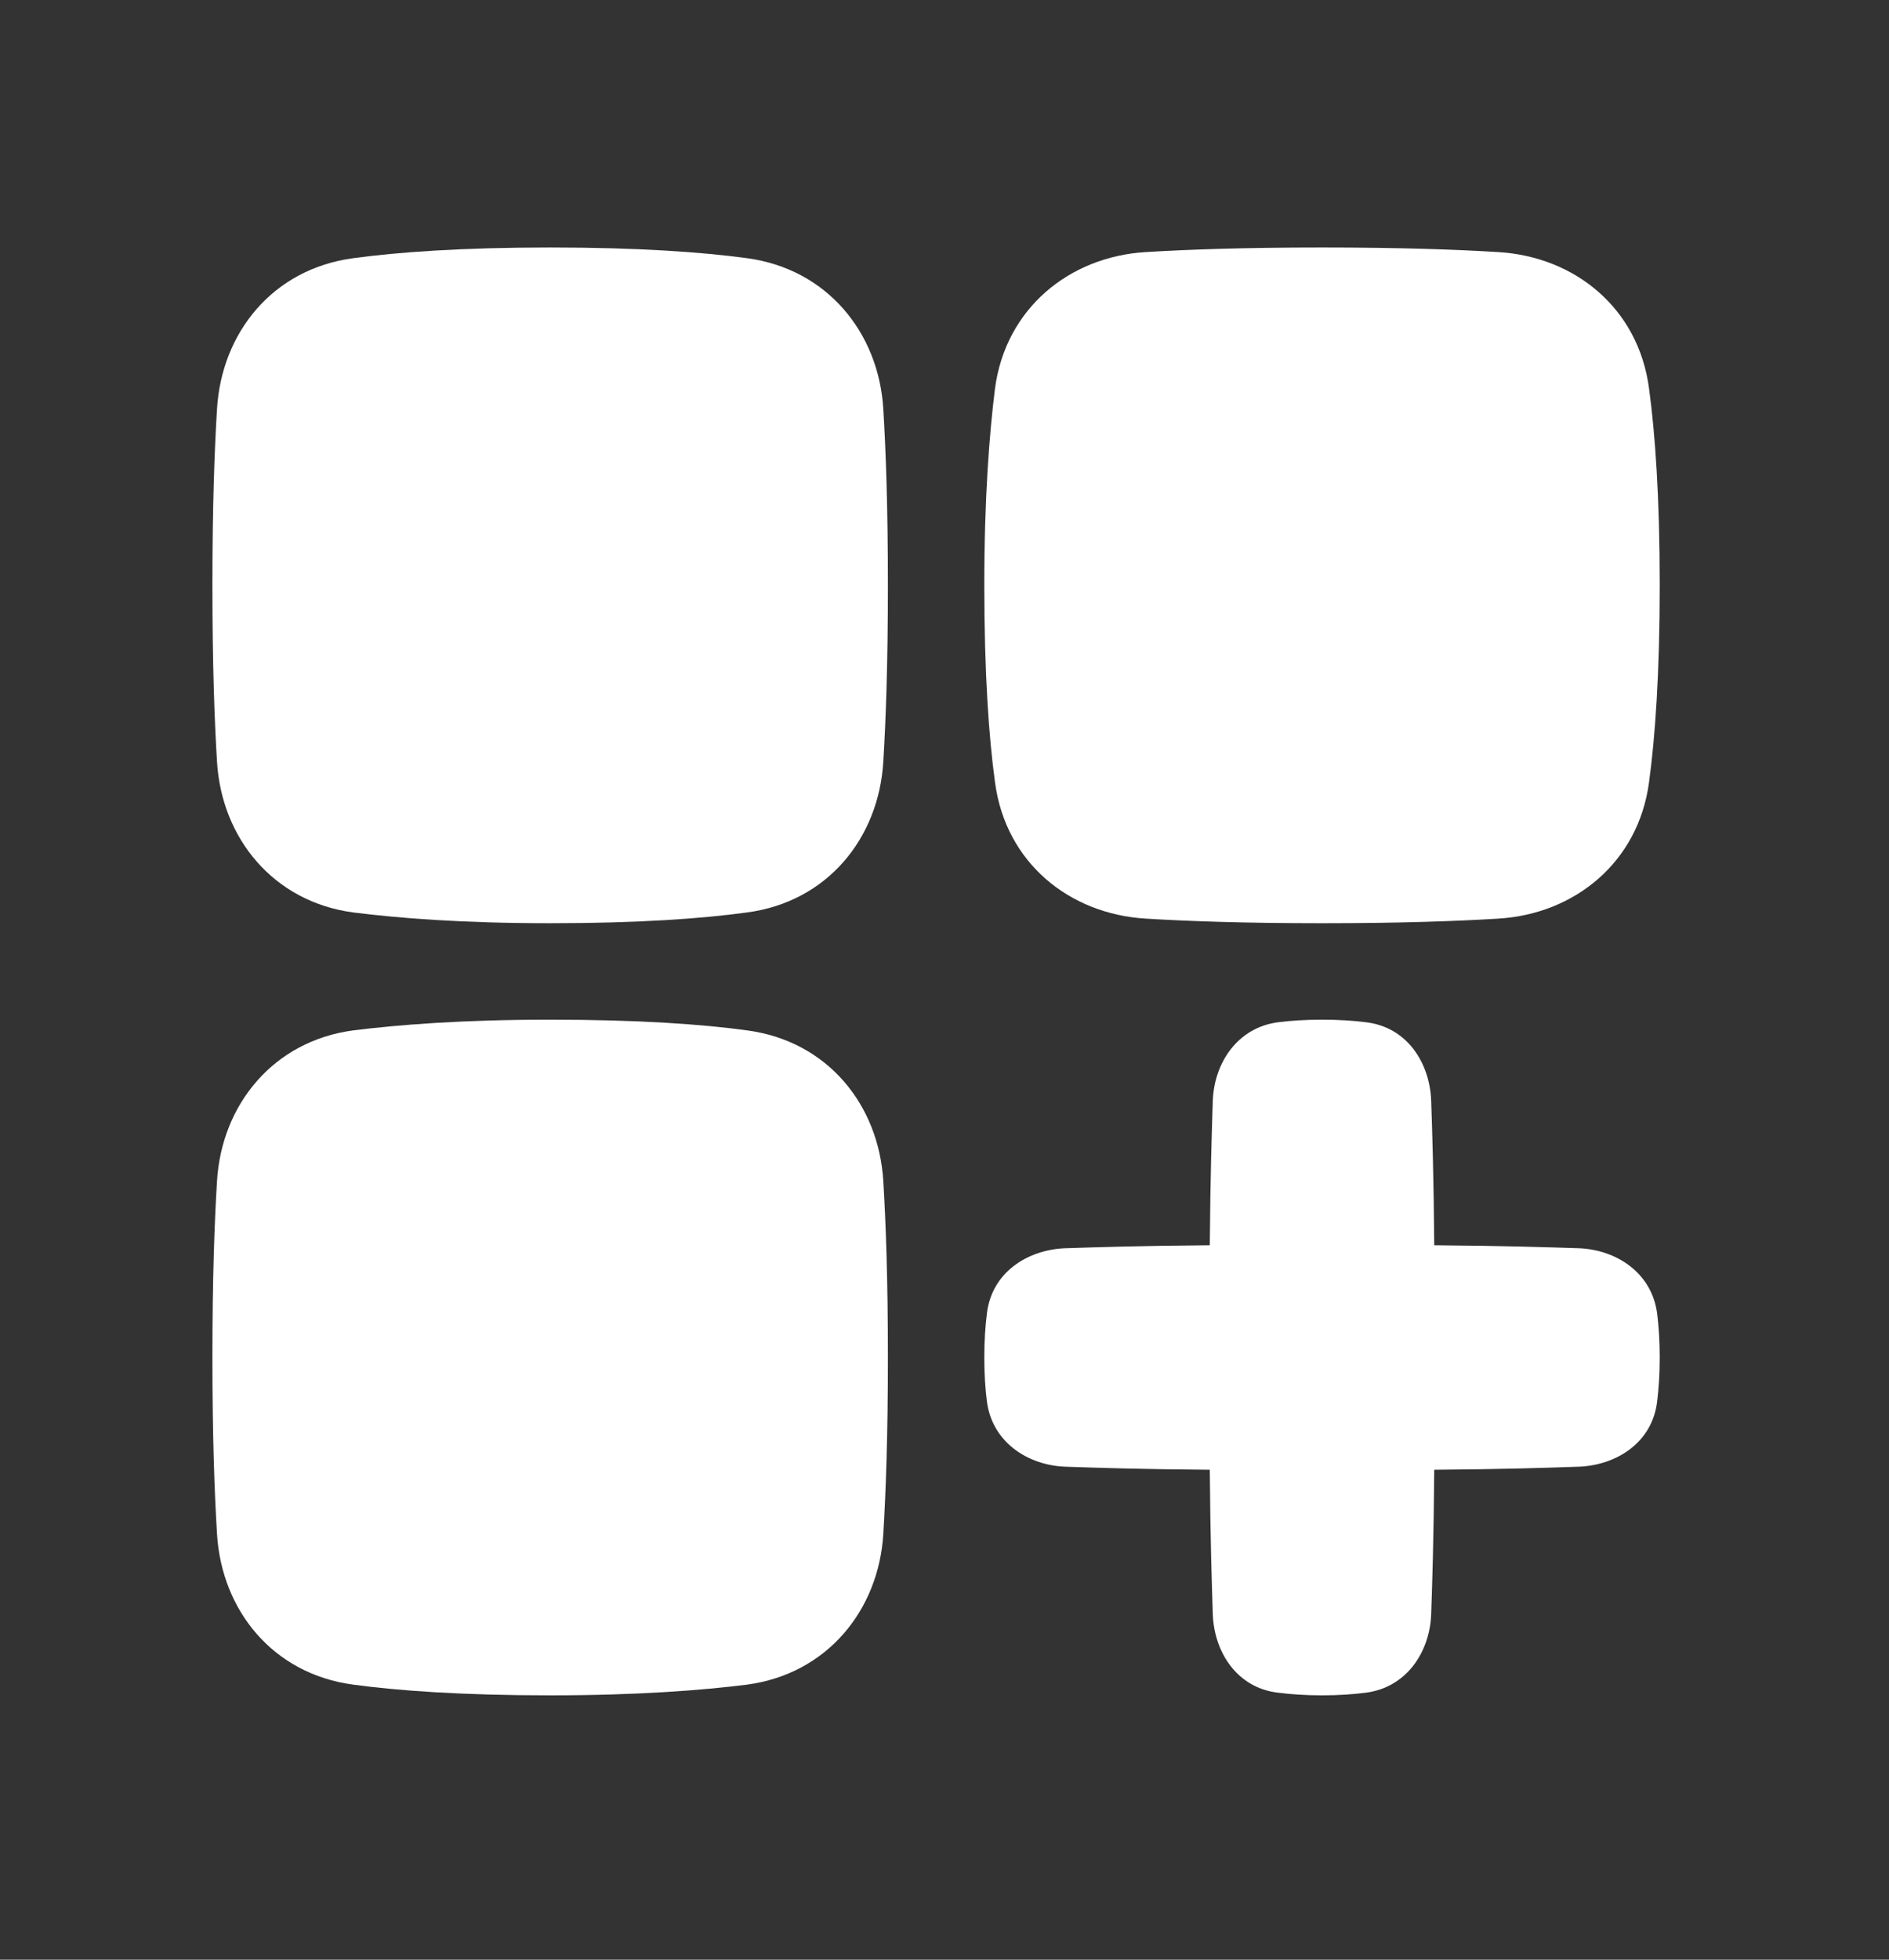
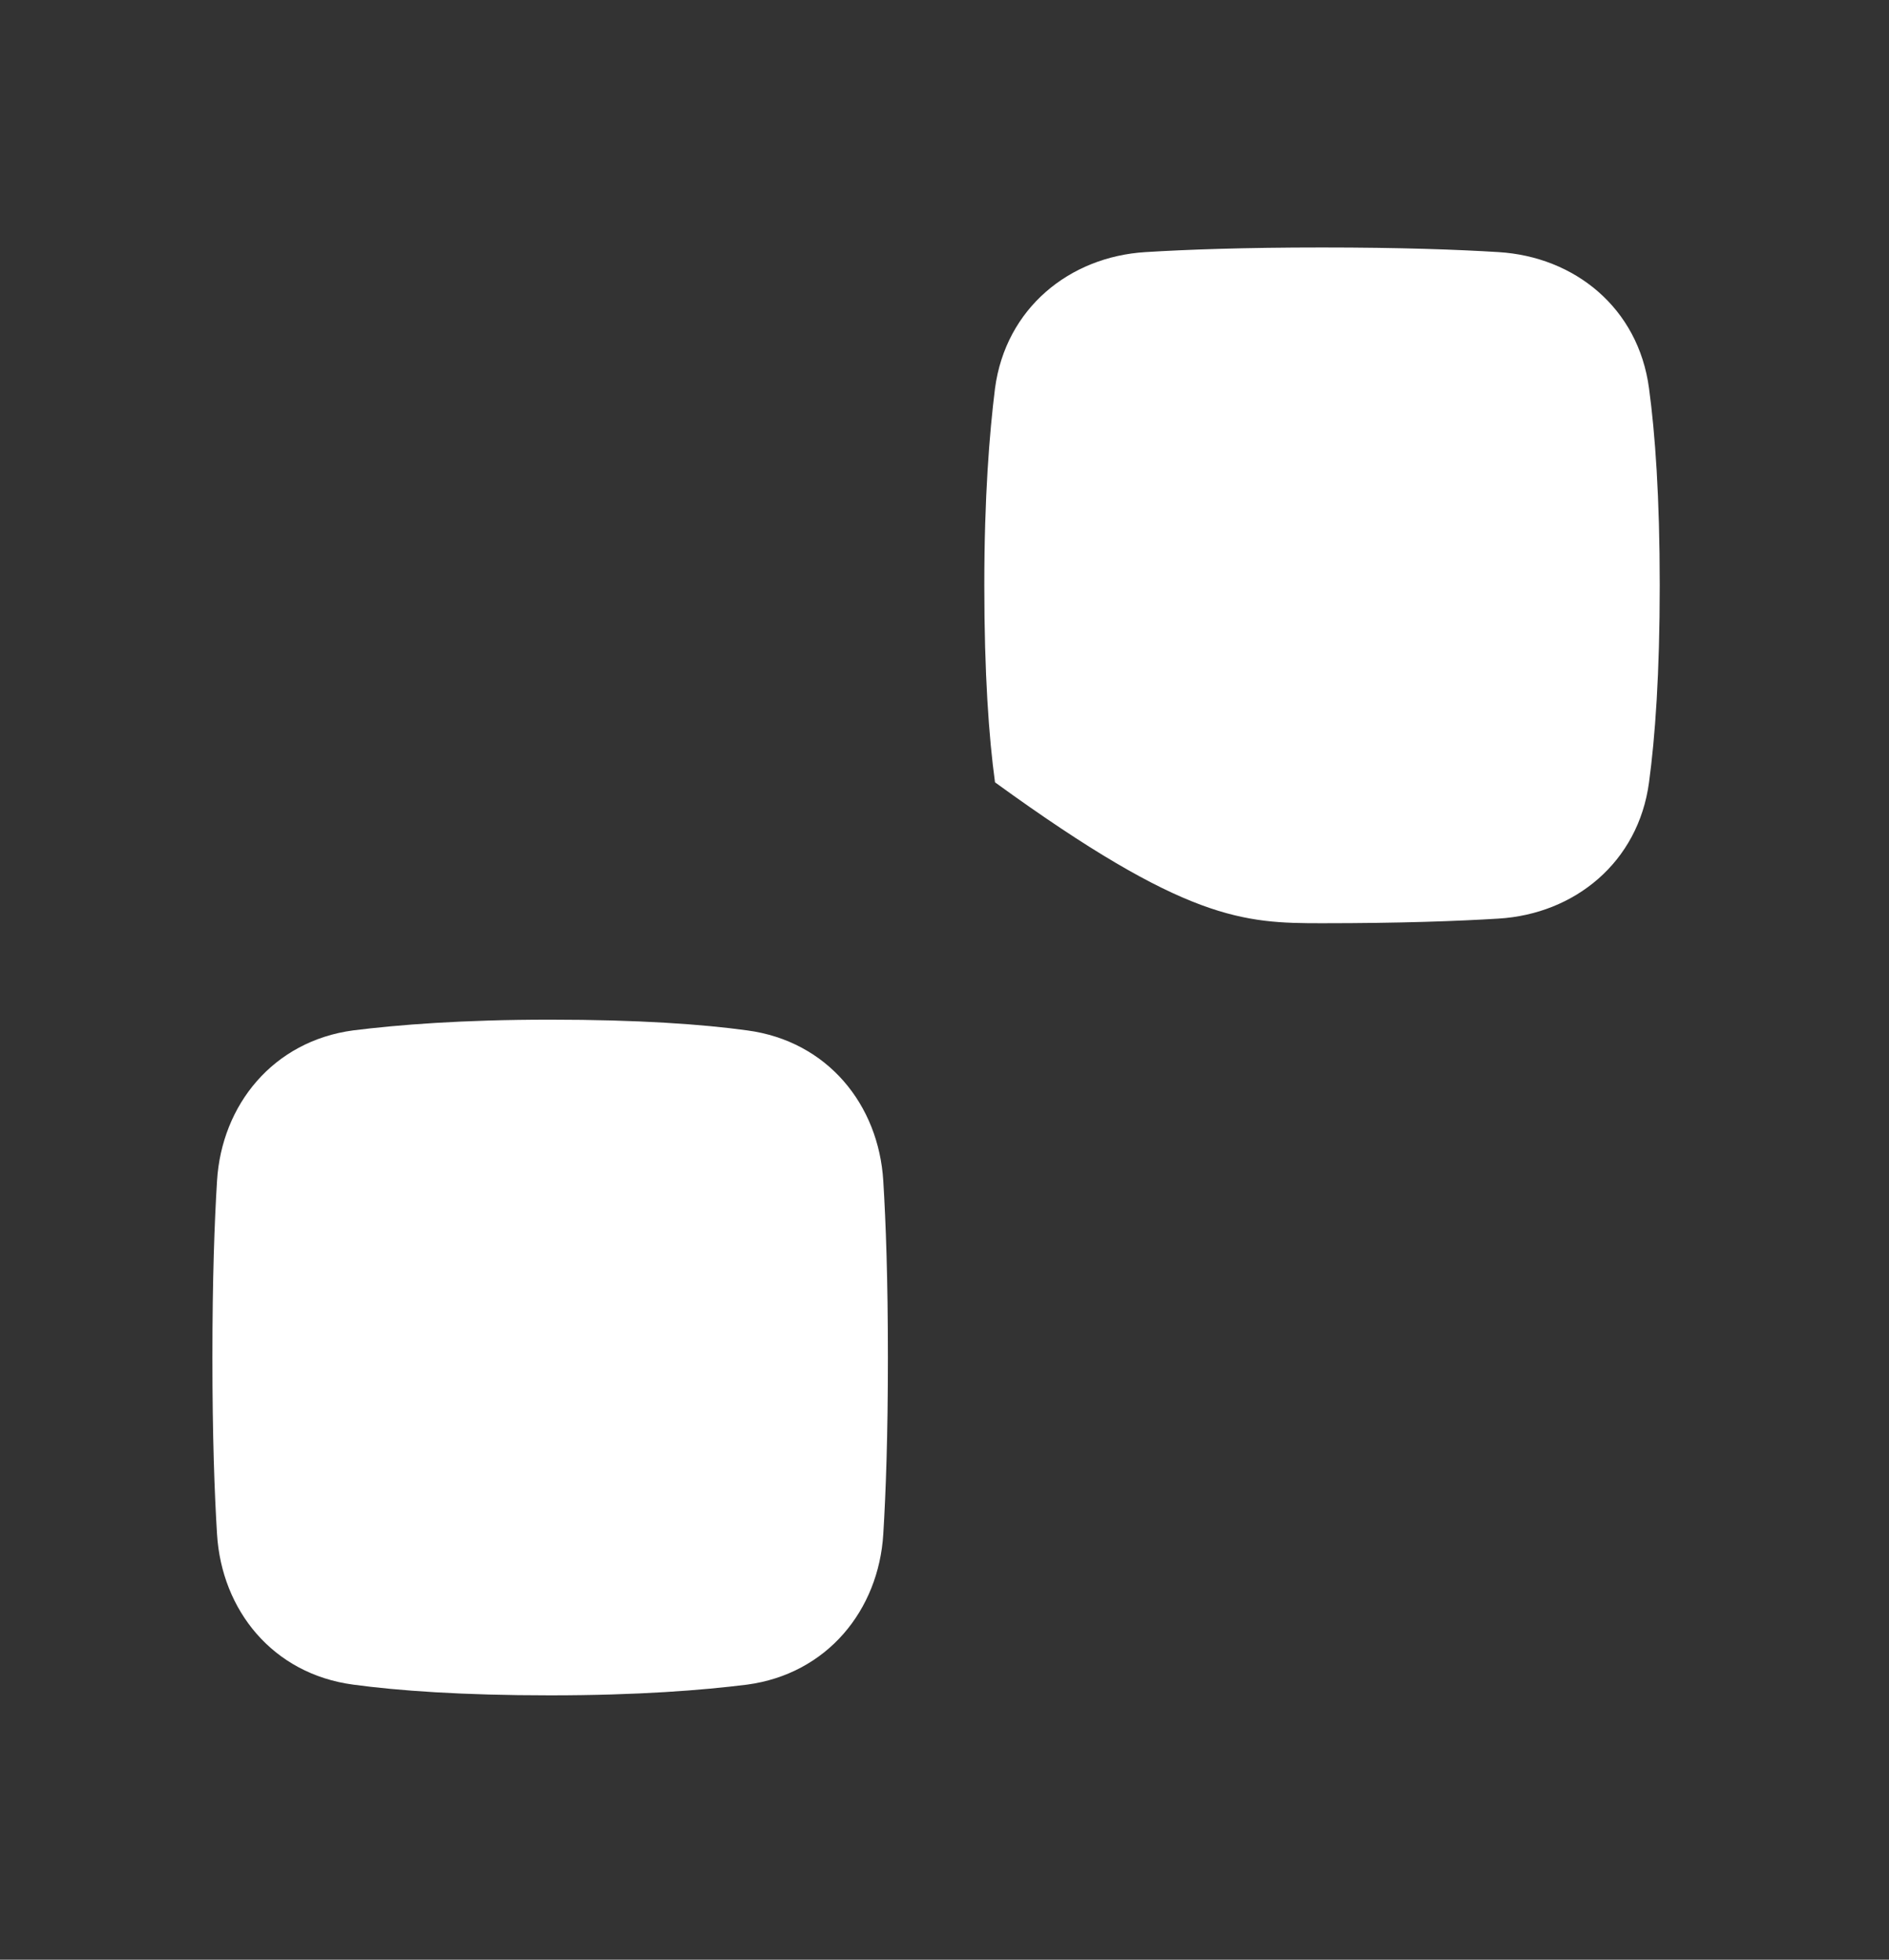
<svg xmlns="http://www.w3.org/2000/svg" width="27" height="28" viewBox="0 0 27 28" fill="none">
  <rect x="0" y="0" width="27" height="28" fill="#333333" stroke="none" />
  <g id="Layer_1">
-     <path id="Vector" d="M7.863 3.536C6.602 3.536 5.691 3.602 5.049 3.689C3.897 3.843 3.168 4.754 3.102 5.841C3.066 6.424 3.036 7.241 3.036 8.363C3.036 9.486 3.066 10.303 3.102 10.886C3.168 11.973 3.904 12.884 5.049 13.037C5.691 13.118 6.602 13.191 7.863 13.191C9.125 13.191 10.036 13.125 10.678 13.037C11.83 12.884 12.559 11.973 12.625 10.886C12.661 10.303 12.691 9.486 12.691 8.363C12.691 7.241 12.661 6.424 12.625 5.841C12.559 4.754 11.823 3.843 10.678 3.689C10.036 3.602 9.125 3.536 7.863 3.536Z" fill="white" />
    <path id="Vector_2" d="M7.863 24.223C6.602 24.223 5.691 24.157 5.049 24.07C3.897 23.917 3.168 23.005 3.102 21.919C3.066 21.335 3.036 20.519 3.036 19.396C3.036 18.273 3.066 17.456 3.102 16.873C3.168 15.786 3.904 14.875 5.049 14.722C5.691 14.642 6.602 14.569 7.863 14.569C9.125 14.569 10.036 14.634 10.678 14.722C11.83 14.875 12.559 15.786 12.625 16.873C12.661 17.456 12.691 18.273 12.691 19.396C12.691 20.519 12.661 21.335 12.625 21.919C12.559 23.005 11.823 23.917 10.678 24.07C10.036 24.15 9.125 24.223 7.863 24.223Z" fill="white" />
-     <path id="Vector_3" d="M23.723 8.363C23.723 7.102 23.657 6.191 23.57 5.549C23.417 4.397 22.505 3.668 21.419 3.602C20.835 3.566 20.019 3.536 18.896 3.536C17.773 3.536 16.956 3.566 16.373 3.602C15.287 3.668 14.375 4.404 14.222 5.549C14.142 6.191 14.069 7.102 14.069 8.363C14.069 9.625 14.134 10.536 14.222 11.178C14.375 12.33 15.287 13.059 16.373 13.125C16.956 13.161 17.773 13.191 18.896 13.191C20.019 13.191 20.835 13.161 21.419 13.125C22.505 13.059 23.417 12.323 23.57 11.178C23.657 10.536 23.723 9.625 23.723 8.363Z" fill="white" />
-     <path id="Vector_4" d="M18.896 14.569C18.655 14.569 18.451 14.583 18.276 14.605C17.686 14.678 17.357 15.188 17.335 15.721C17.321 16.158 17.299 16.822 17.292 17.792C16.322 17.799 15.658 17.821 15.221 17.835C14.689 17.857 14.171 18.178 14.105 18.776C14.083 18.951 14.069 19.155 14.069 19.396C14.069 19.636 14.083 19.841 14.105 20.016C14.178 20.606 14.689 20.934 15.221 20.956C15.658 20.971 16.322 20.993 17.292 21C17.299 21.97 17.321 22.633 17.335 23.071C17.357 23.603 17.678 24.121 18.276 24.186C18.451 24.208 18.655 24.223 18.896 24.223C19.137 24.223 19.341 24.208 19.516 24.186C20.106 24.113 20.434 23.603 20.456 23.071C20.471 22.633 20.493 21.97 20.5 21C21.47 20.993 22.133 20.971 22.571 20.956C23.103 20.934 23.621 20.613 23.687 20.016C23.708 19.841 23.723 19.636 23.723 19.396C23.723 19.155 23.708 18.951 23.687 18.776C23.614 18.185 23.103 17.857 22.571 17.835C22.133 17.821 21.47 17.799 20.5 17.792C20.493 16.822 20.471 16.158 20.456 15.721C20.434 15.188 20.114 14.671 19.516 14.605C19.341 14.583 19.137 14.569 18.896 14.569Z" fill="white" />
+     <path id="Vector_3" d="M23.723 8.363C23.723 7.102 23.657 6.191 23.57 5.549C23.417 4.397 22.505 3.668 21.419 3.602C20.835 3.566 20.019 3.536 18.896 3.536C17.773 3.536 16.956 3.566 16.373 3.602C15.287 3.668 14.375 4.404 14.222 5.549C14.142 6.191 14.069 7.102 14.069 8.363C14.069 9.625 14.134 10.536 14.222 11.178C16.956 13.161 17.773 13.191 18.896 13.191C20.019 13.191 20.835 13.161 21.419 13.125C22.505 13.059 23.417 12.323 23.57 11.178C23.657 10.536 23.723 9.625 23.723 8.363Z" fill="white" />
  </g>
</svg>